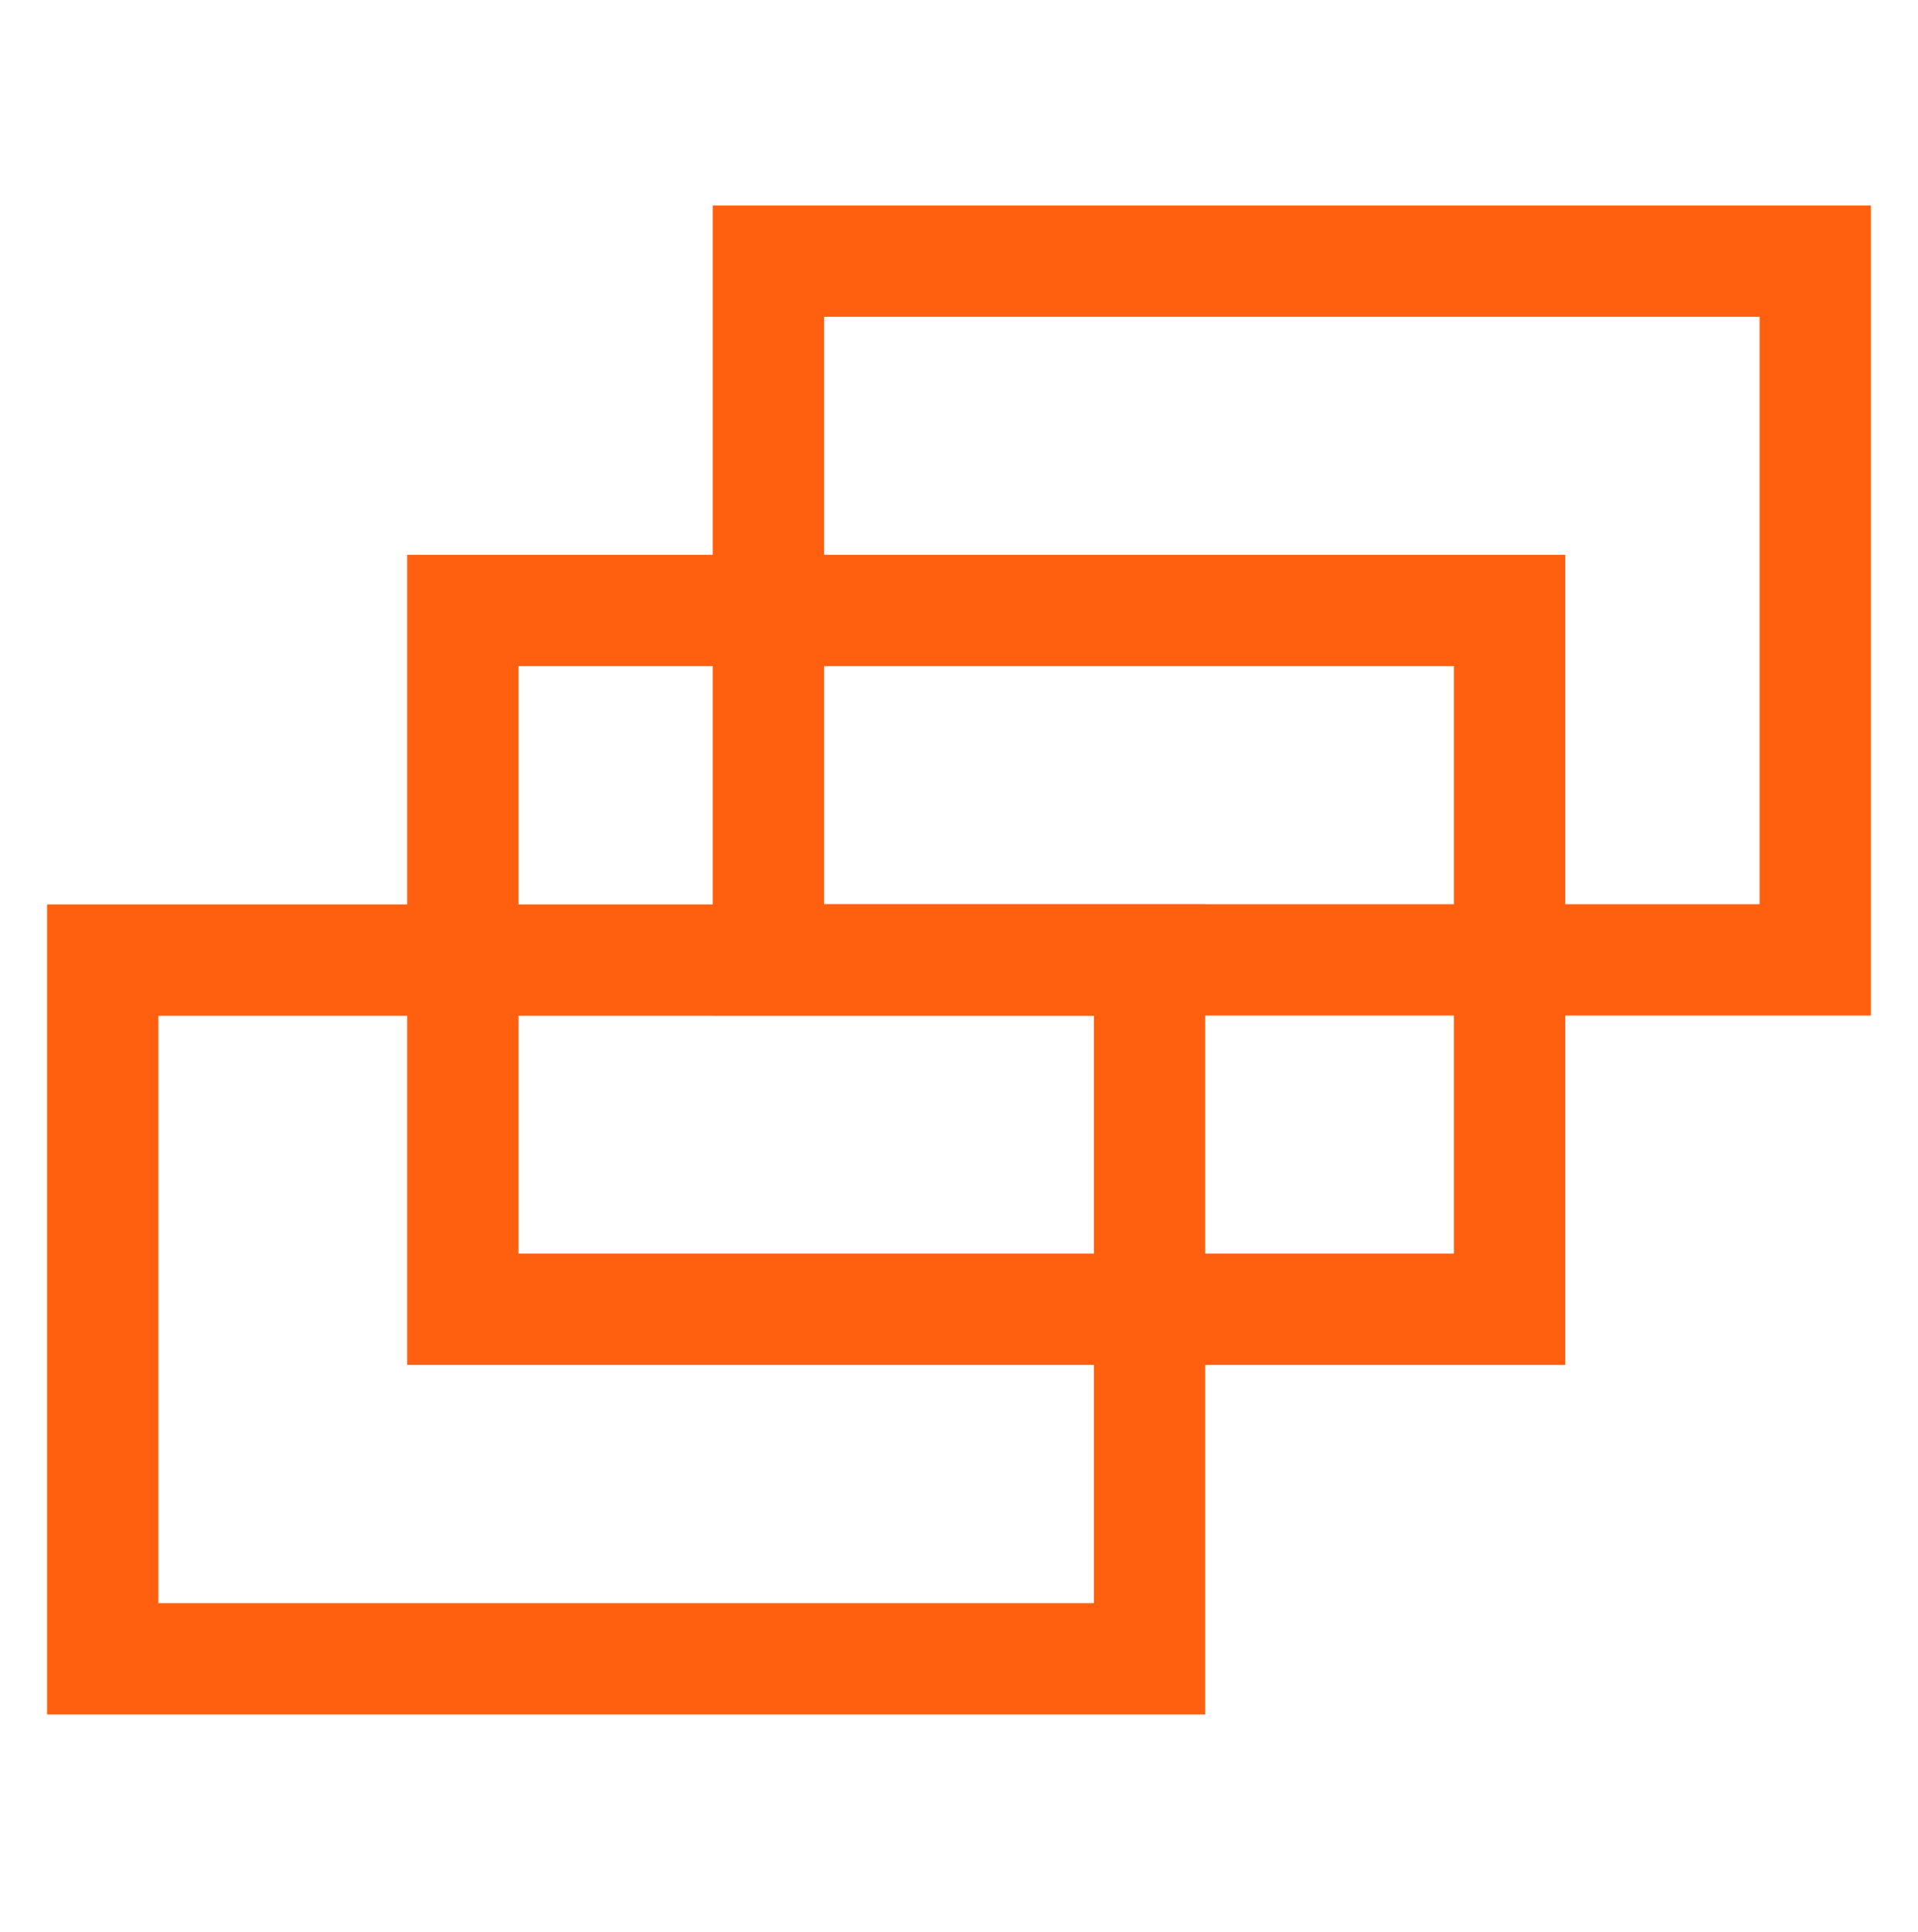
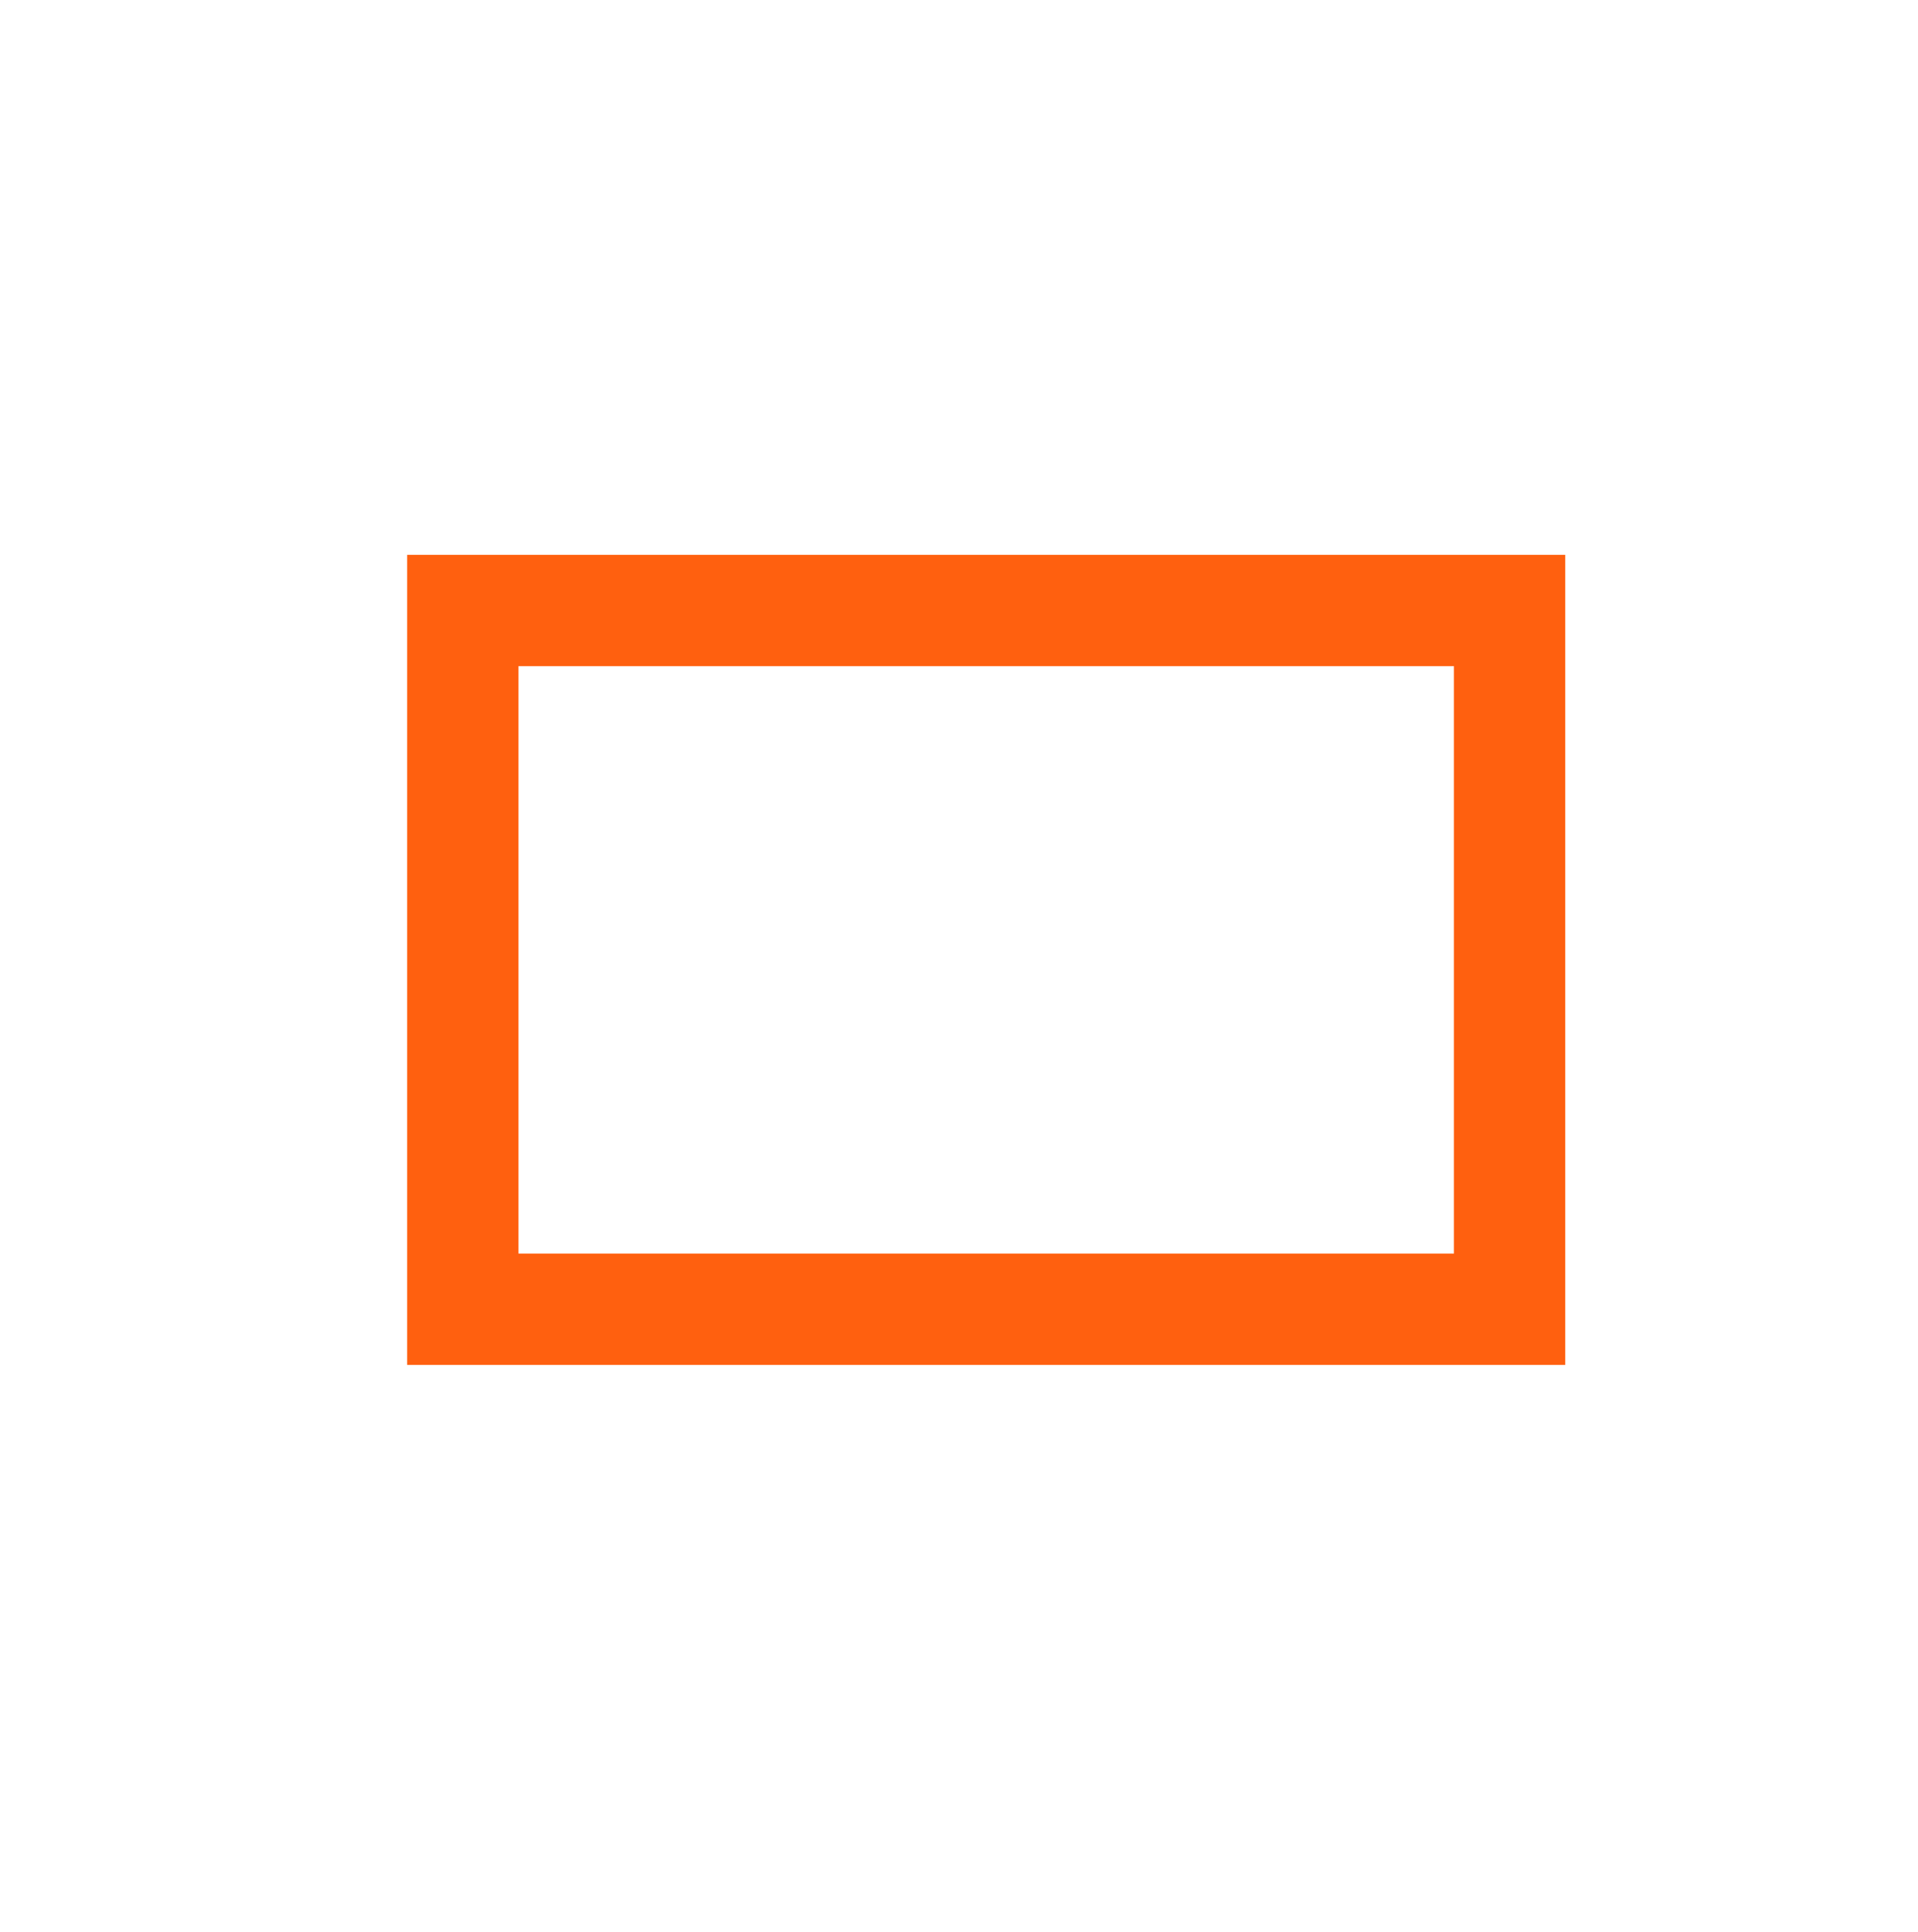
<svg xmlns="http://www.w3.org/2000/svg" width="136" height="137" viewBox="0 0 136 137" fill="none">
-   <path fill-rule="evenodd" clip-rule="evenodd" d="M3.339 64.123H85.458V121.557H3.339V64.123ZM11.232 72.016V113.664H77.565V72.016H11.232Z" fill="#FF600F" />
  <path fill-rule="evenodd" clip-rule="evenodd" d="M28.87 39.338H110.988V96.772H28.87V39.338ZM36.763 47.231V88.879H103.095V47.231H36.763Z" fill="#FF600F" />
-   <path fill-rule="evenodd" clip-rule="evenodd" d="M50.542 14.568H132.661V72.002H50.542V14.568ZM58.435 22.461V64.109H124.768V22.461H58.435Z" fill="#FF600F" />
</svg>